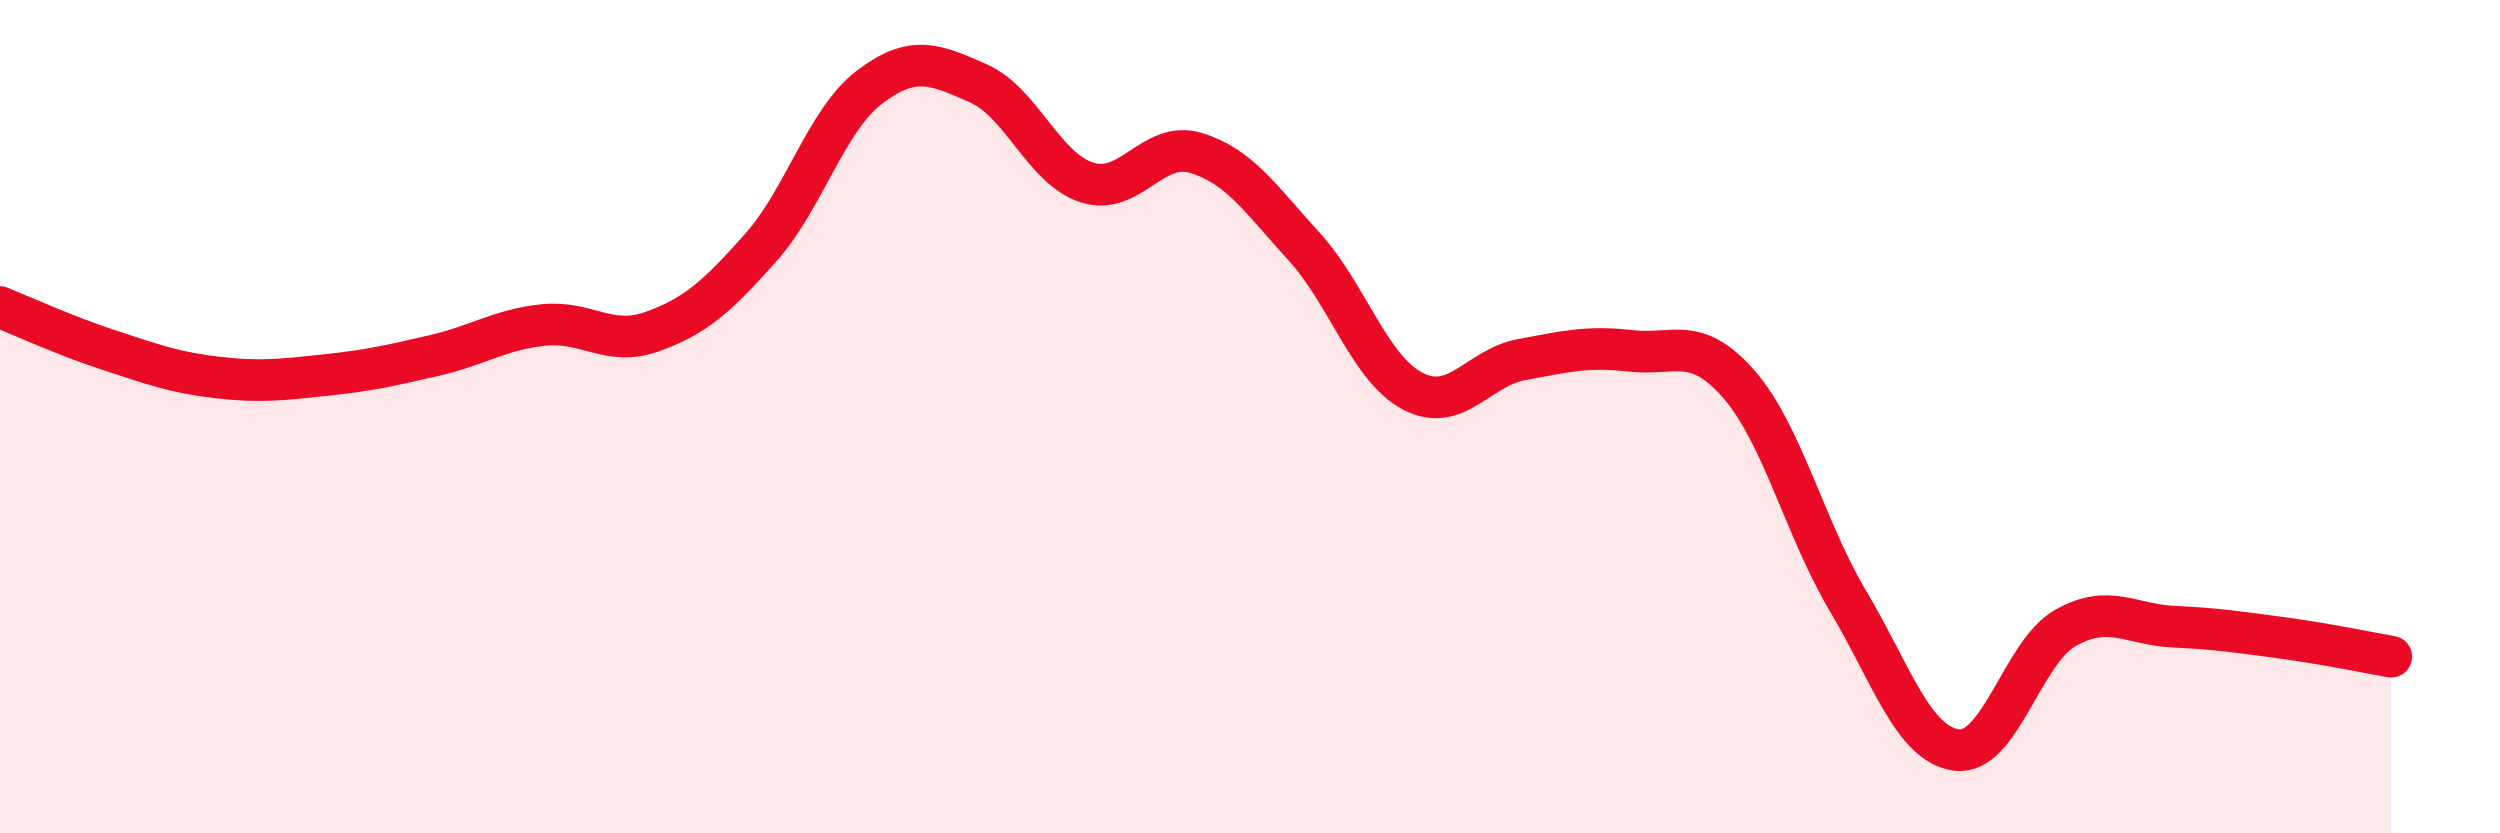
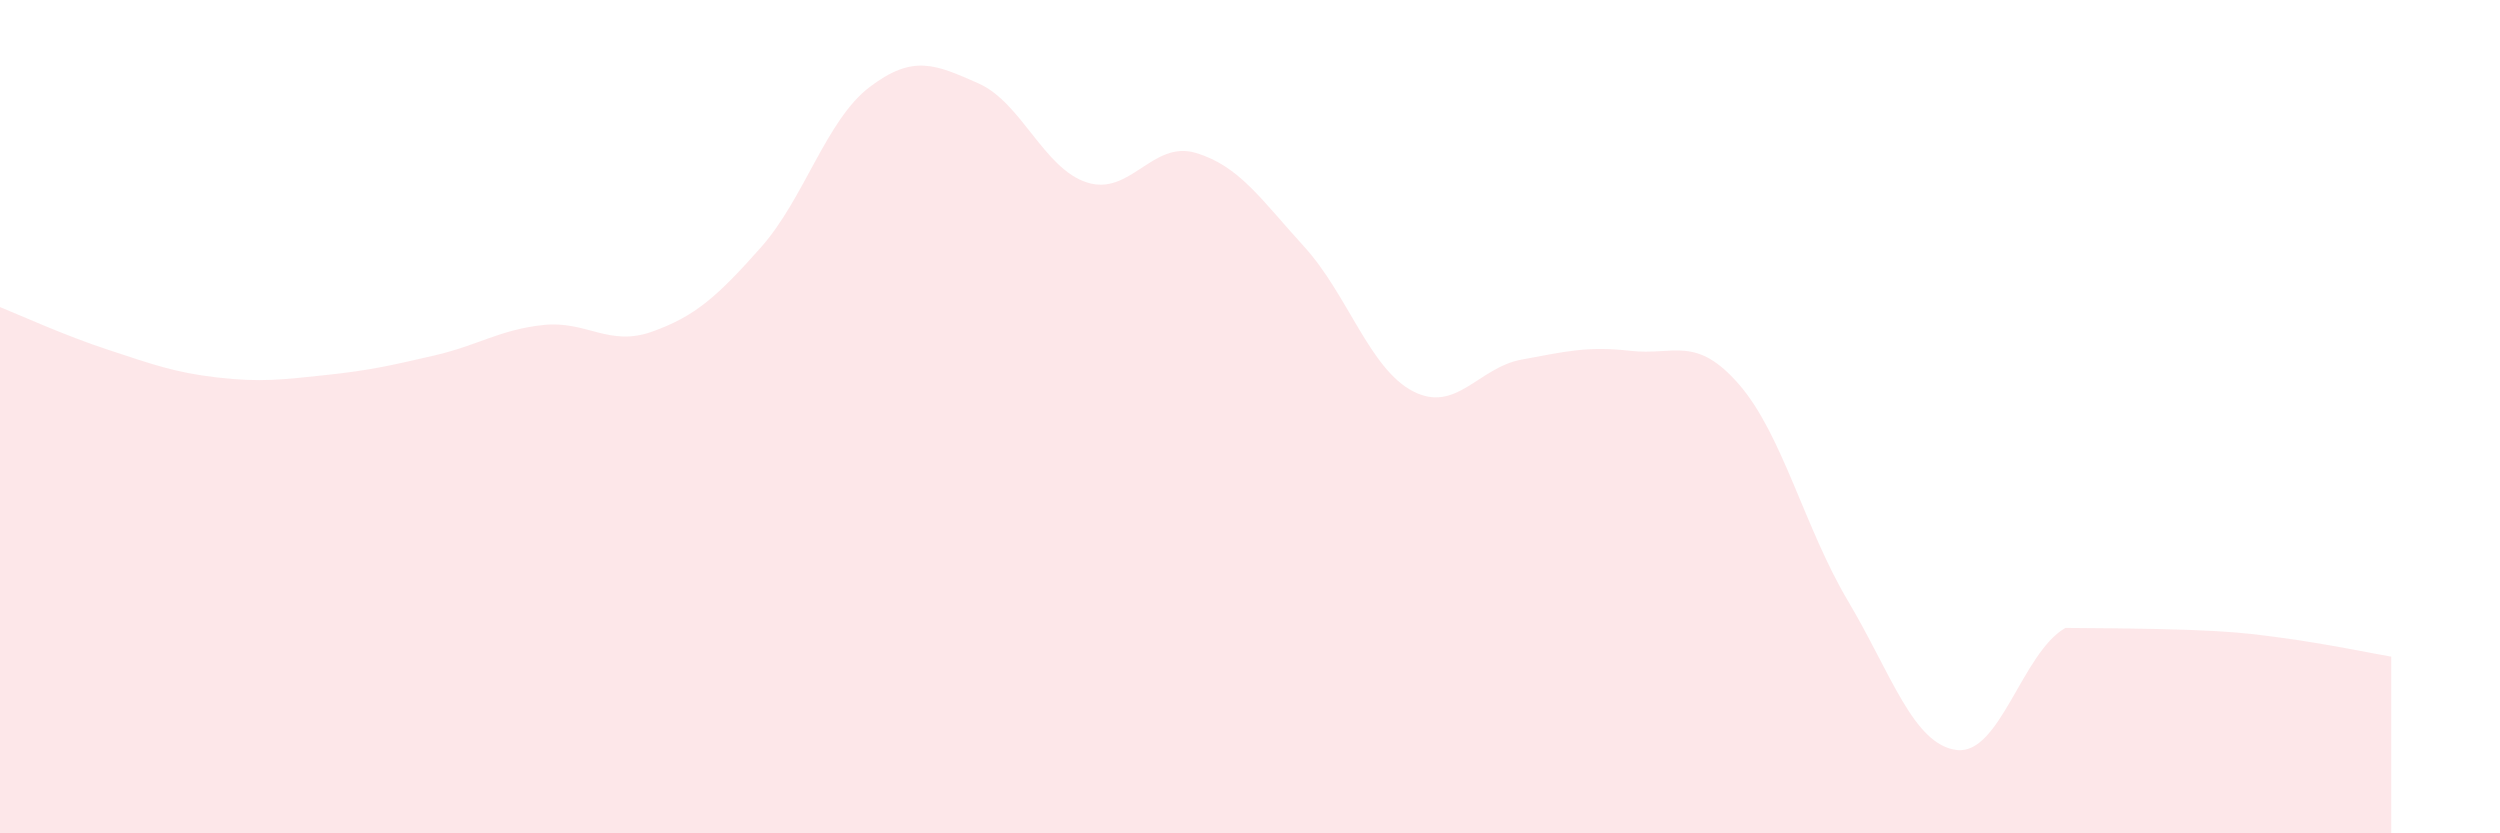
<svg xmlns="http://www.w3.org/2000/svg" width="60" height="20" viewBox="0 0 60 20">
-   <path d="M 0,7.37 C 0.52,7.58 1.57,8.06 2.61,8.4 C 3.65,8.74 4.18,8.94 5.22,9.06 C 6.26,9.18 6.79,9.11 7.83,9 C 8.87,8.89 9.39,8.77 10.43,8.53 C 11.47,8.29 12,7.91 13.04,7.8 C 14.08,7.69 14.61,8.33 15.65,7.96 C 16.69,7.59 17.22,7.11 18.26,5.94 C 19.3,4.77 19.83,2.88 20.87,2.09 C 21.91,1.3 22.44,1.54 23.48,2 C 24.52,2.46 25.05,4.05 26.09,4.38 C 27.13,4.71 27.66,3.36 28.7,3.67 C 29.74,3.98 30.26,4.78 31.3,5.92 C 32.34,7.06 32.87,8.85 33.91,9.39 C 34.95,9.93 35.48,8.82 36.52,8.63 C 37.56,8.44 38.09,8.3 39.13,8.42 C 40.17,8.54 40.7,8.03 41.74,9.23 C 42.78,10.43 43.31,12.67 44.35,14.42 C 45.39,16.17 45.92,17.87 46.96,18 C 48,18.13 48.53,15.66 49.57,15.07 C 50.61,14.48 51.13,14.99 52.17,15.04 C 53.21,15.09 53.74,15.17 54.78,15.31 C 55.82,15.45 56.87,15.67 57.39,15.76L57.39 20L0 20Z" fill="#EB0A25" opacity="0.1" stroke-linecap="round" stroke-linejoin="round" />
-   <path d="M 0,7.37 C 0.52,7.58 1.57,8.06 2.61,8.4 C 3.65,8.74 4.18,8.94 5.22,9.06 C 6.26,9.18 6.79,9.11 7.83,9 C 8.87,8.89 9.39,8.77 10.43,8.53 C 11.47,8.29 12,7.91 13.04,7.8 C 14.08,7.69 14.61,8.33 15.65,7.96 C 16.69,7.59 17.22,7.11 18.26,5.94 C 19.3,4.77 19.83,2.88 20.87,2.09 C 21.91,1.3 22.44,1.54 23.48,2 C 24.52,2.46 25.05,4.05 26.09,4.38 C 27.13,4.71 27.66,3.36 28.7,3.67 C 29.74,3.98 30.26,4.78 31.3,5.92 C 32.34,7.06 32.87,8.85 33.91,9.39 C 34.95,9.93 35.48,8.82 36.52,8.63 C 37.56,8.44 38.09,8.3 39.13,8.42 C 40.17,8.54 40.7,8.03 41.74,9.23 C 42.78,10.43 43.31,12.67 44.35,14.42 C 45.39,16.17 45.92,17.87 46.96,18 C 48,18.13 48.53,15.66 49.57,15.07 C 50.61,14.48 51.13,14.99 52.17,15.04 C 53.21,15.09 53.74,15.17 54.78,15.31 C 55.82,15.45 56.87,15.67 57.39,15.76" stroke="#EB0A25" stroke-width="1" fill="none" stroke-linecap="round" stroke-linejoin="round" />
+   <path d="M 0,7.37 C 0.52,7.58 1.57,8.06 2.61,8.4 C 3.65,8.74 4.18,8.94 5.22,9.06 C 6.26,9.18 6.79,9.11 7.83,9 C 8.87,8.89 9.39,8.77 10.43,8.53 C 11.47,8.29 12,7.91 13.04,7.8 C 14.08,7.69 14.61,8.33 15.65,7.96 C 16.69,7.59 17.22,7.11 18.26,5.94 C 19.3,4.77 19.83,2.88 20.87,2.09 C 21.91,1.3 22.44,1.54 23.48,2 C 24.52,2.46 25.05,4.05 26.09,4.38 C 27.13,4.71 27.66,3.36 28.7,3.67 C 29.74,3.98 30.26,4.78 31.3,5.92 C 32.34,7.06 32.87,8.85 33.91,9.39 C 34.95,9.93 35.48,8.82 36.52,8.63 C 37.56,8.44 38.09,8.3 39.13,8.42 C 40.17,8.54 40.7,8.03 41.74,9.23 C 42.78,10.43 43.31,12.67 44.35,14.42 C 45.39,16.17 45.92,17.87 46.96,18 C 48,18.13 48.53,15.66 49.57,15.07 C 53.21,15.09 53.74,15.17 54.78,15.31 C 55.82,15.45 56.87,15.67 57.39,15.76L57.39 20L0 20Z" fill="#EB0A25" opacity="0.1" stroke-linecap="round" stroke-linejoin="round" />
</svg>